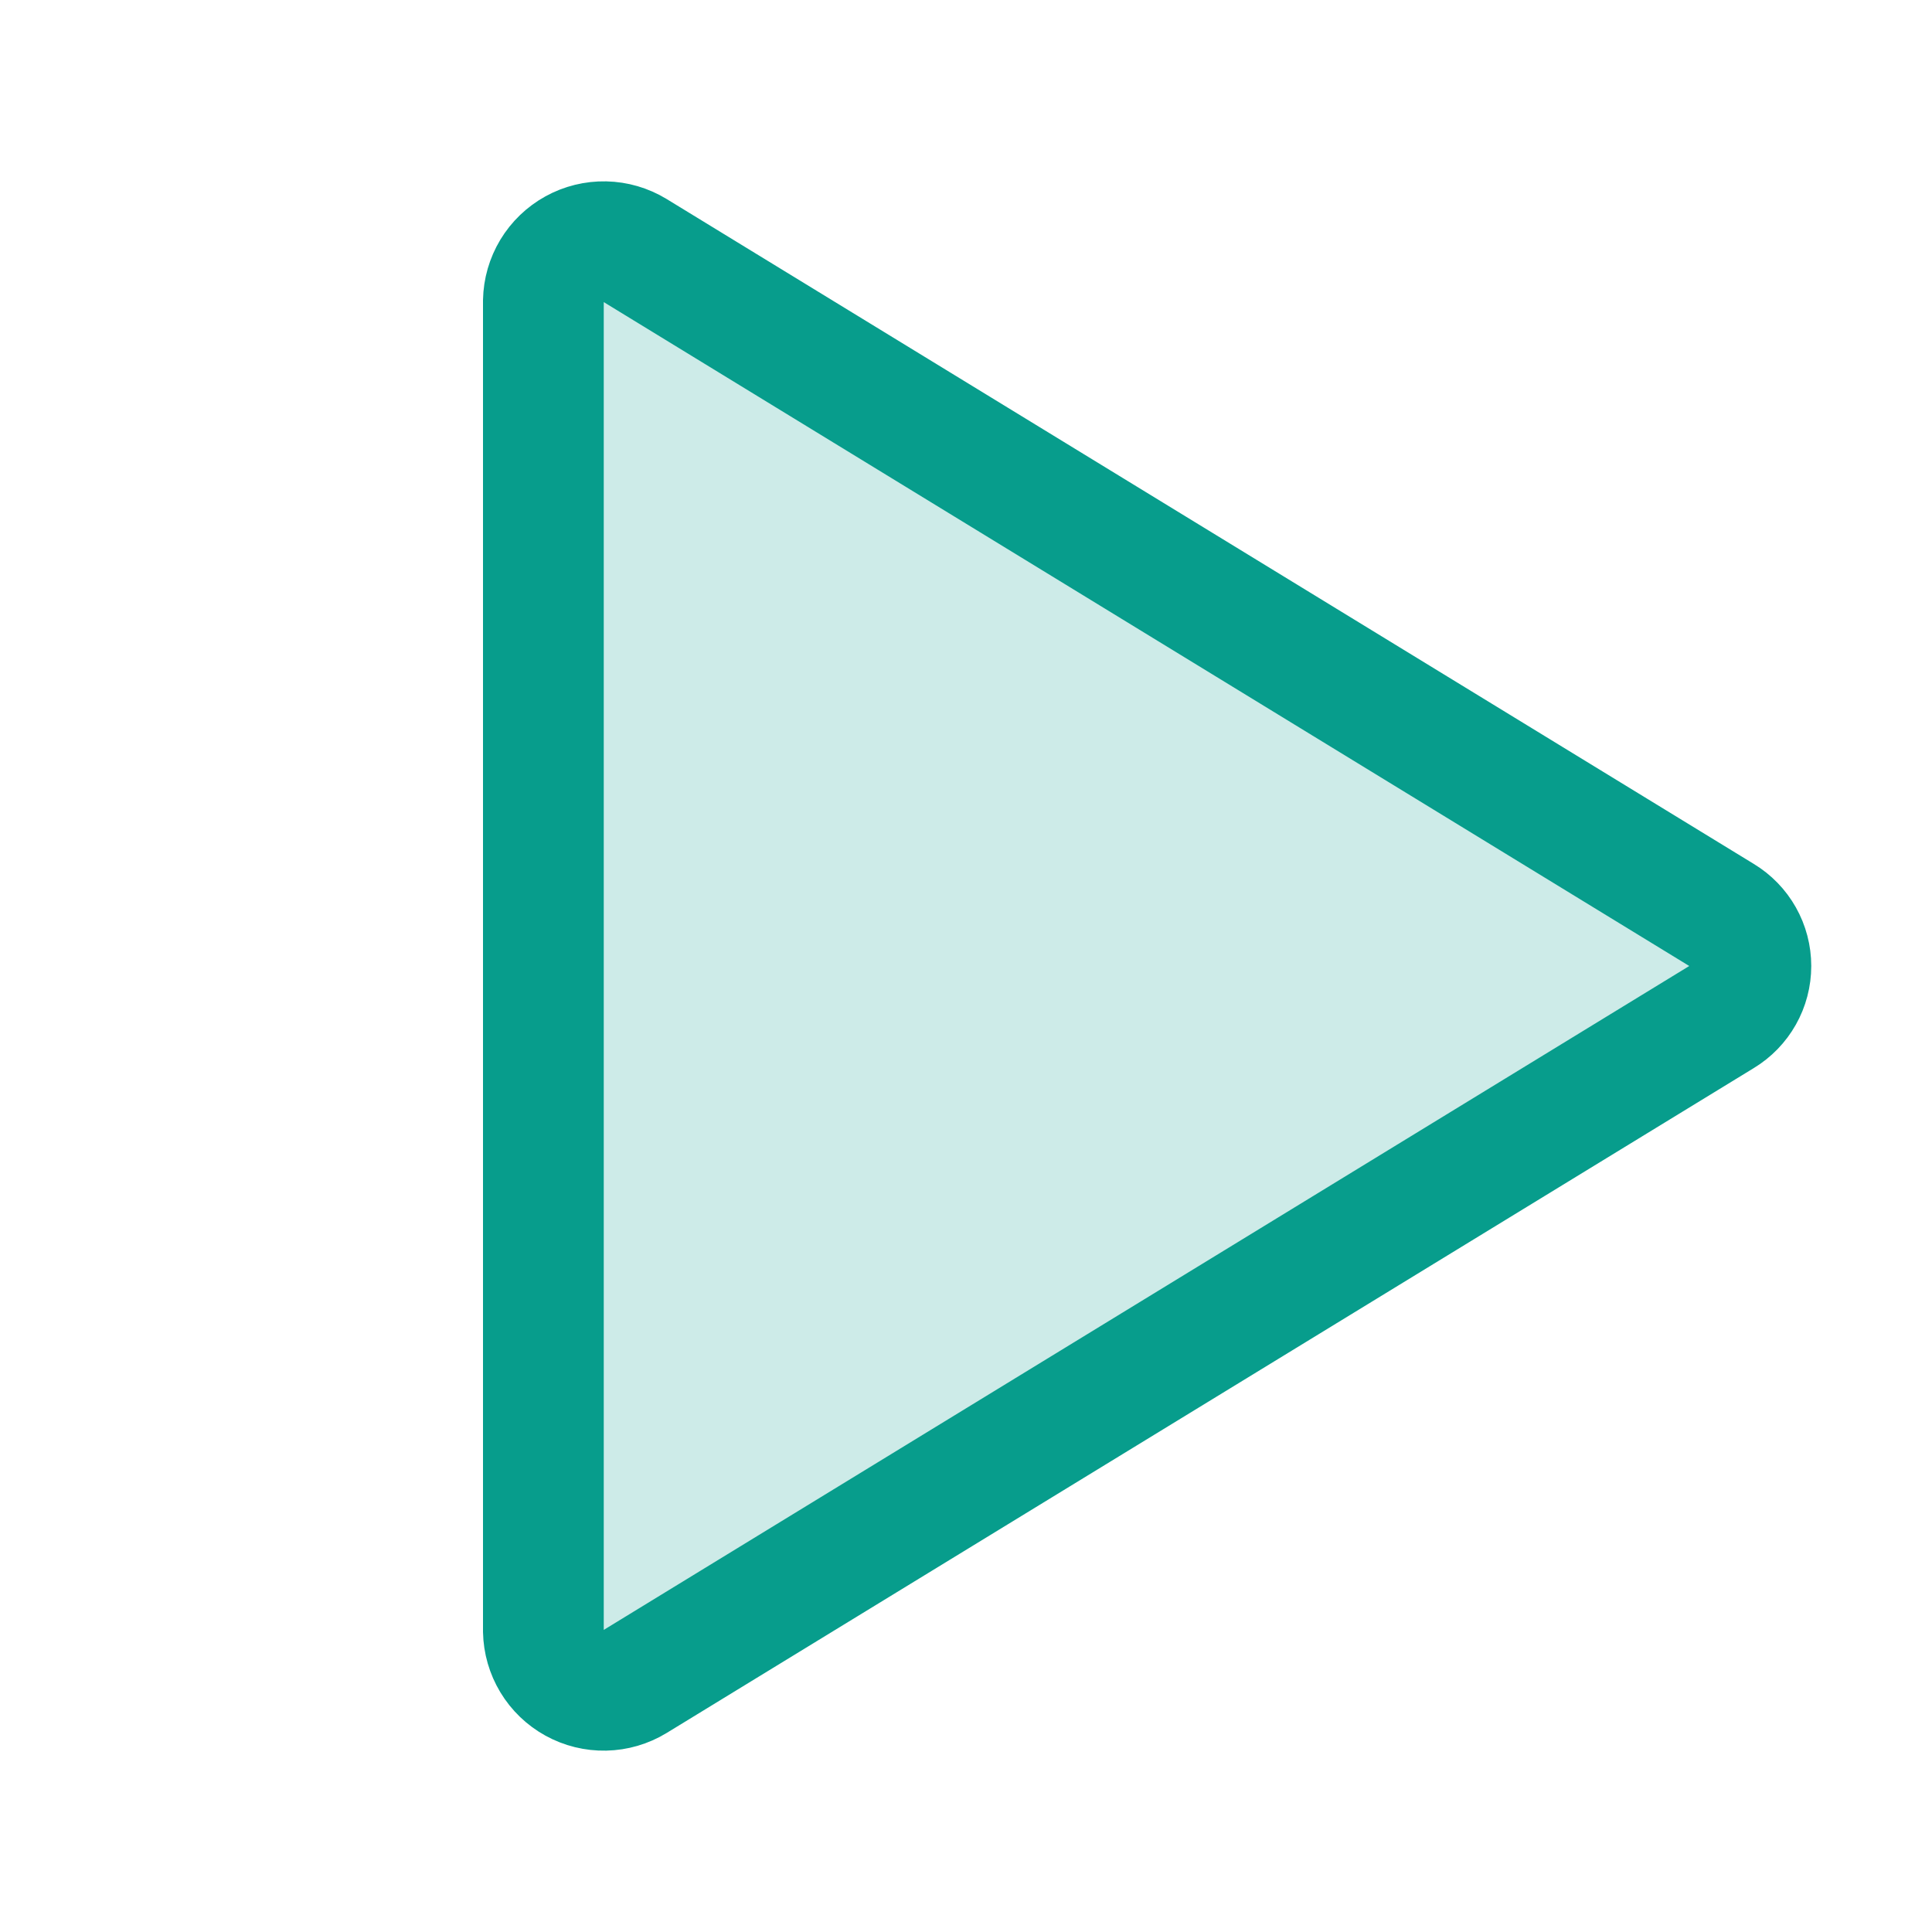
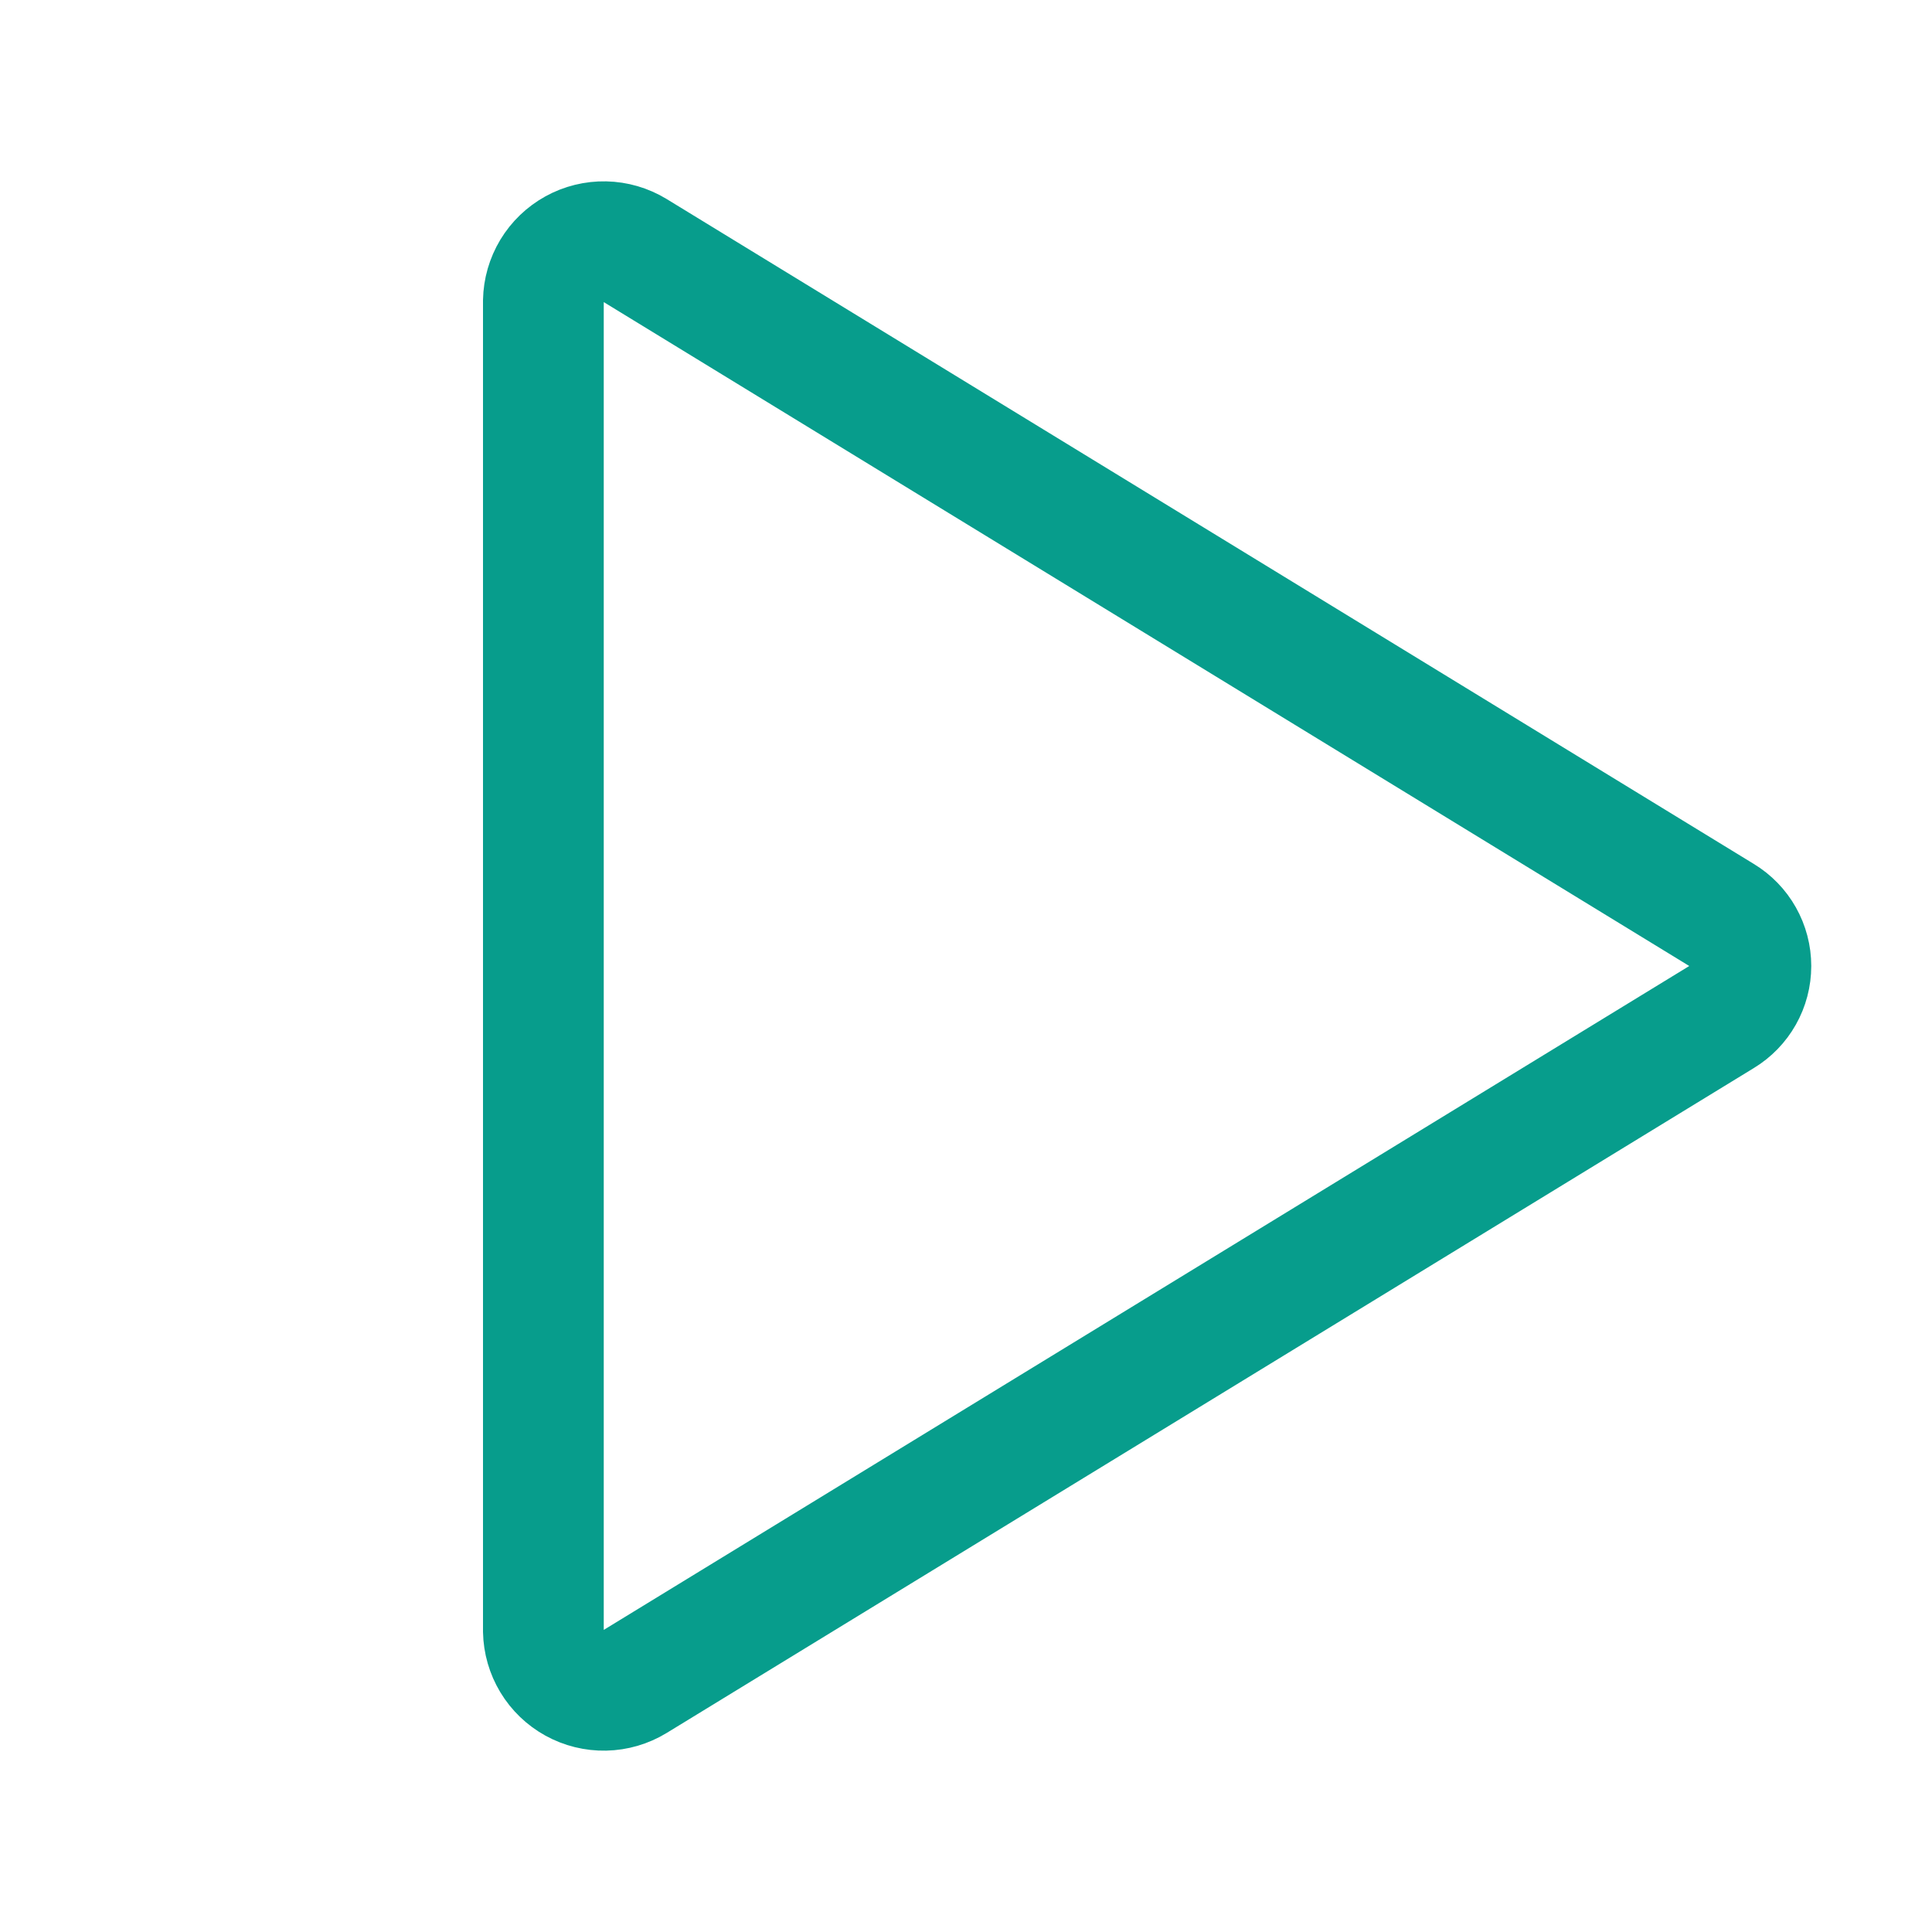
<svg xmlns="http://www.w3.org/2000/svg" width="256" height="256" viewBox="0 0 256 256" fill="none">
-   <path opacity="0.2" d="M72 39.88V216.12C72.026 217.526 72.423 218.901 73.149 220.105C73.876 221.31 74.908 222.301 76.14 222.979C77.372 223.658 78.761 223.999 80.168 223.97C81.574 223.94 82.948 223.54 84.15 222.81L228.23 134.69C229.381 133.993 230.333 133.012 230.993 131.84C231.654 130.668 232.001 129.345 232.001 128C232.001 126.655 231.654 125.332 230.993 124.16C230.333 122.988 229.381 122.007 228.23 121.31L84.15 33.19C82.948 32.46 81.574 32.06 80.168 32.03C78.761 32.001 77.372 32.342 76.14 33.021C74.908 33.699 73.876 34.691 73.149 35.895C72.423 37.099 72.026 38.474 72 39.88Z" fill="#079D8C" />
  <path d="M72 39.88V216.12C72.026 217.526 72.423 218.901 73.149 220.105C73.876 221.31 74.908 222.301 76.14 222.979C77.372 223.658 78.761 223.999 80.168 223.97C81.574 223.94 82.948 223.54 84.15 222.81L228.23 134.69C229.381 133.993 230.333 133.012 230.993 131.84C231.654 130.668 232.001 129.345 232.001 128C232.001 126.655 231.654 125.332 230.993 124.16C230.333 122.988 229.381 122.007 228.23 121.31L84.15 33.19C82.948 32.46 81.574 32.06 80.168 32.03C78.761 32.001 77.372 32.342 76.14 33.021C74.908 33.699 73.876 34.691 73.149 35.895C72.423 37.099 72.026 38.474 72 39.88Z" stroke="#079D8C" stroke-width="16" stroke-linecap="round" stroke-linejoin="round" />
</svg>